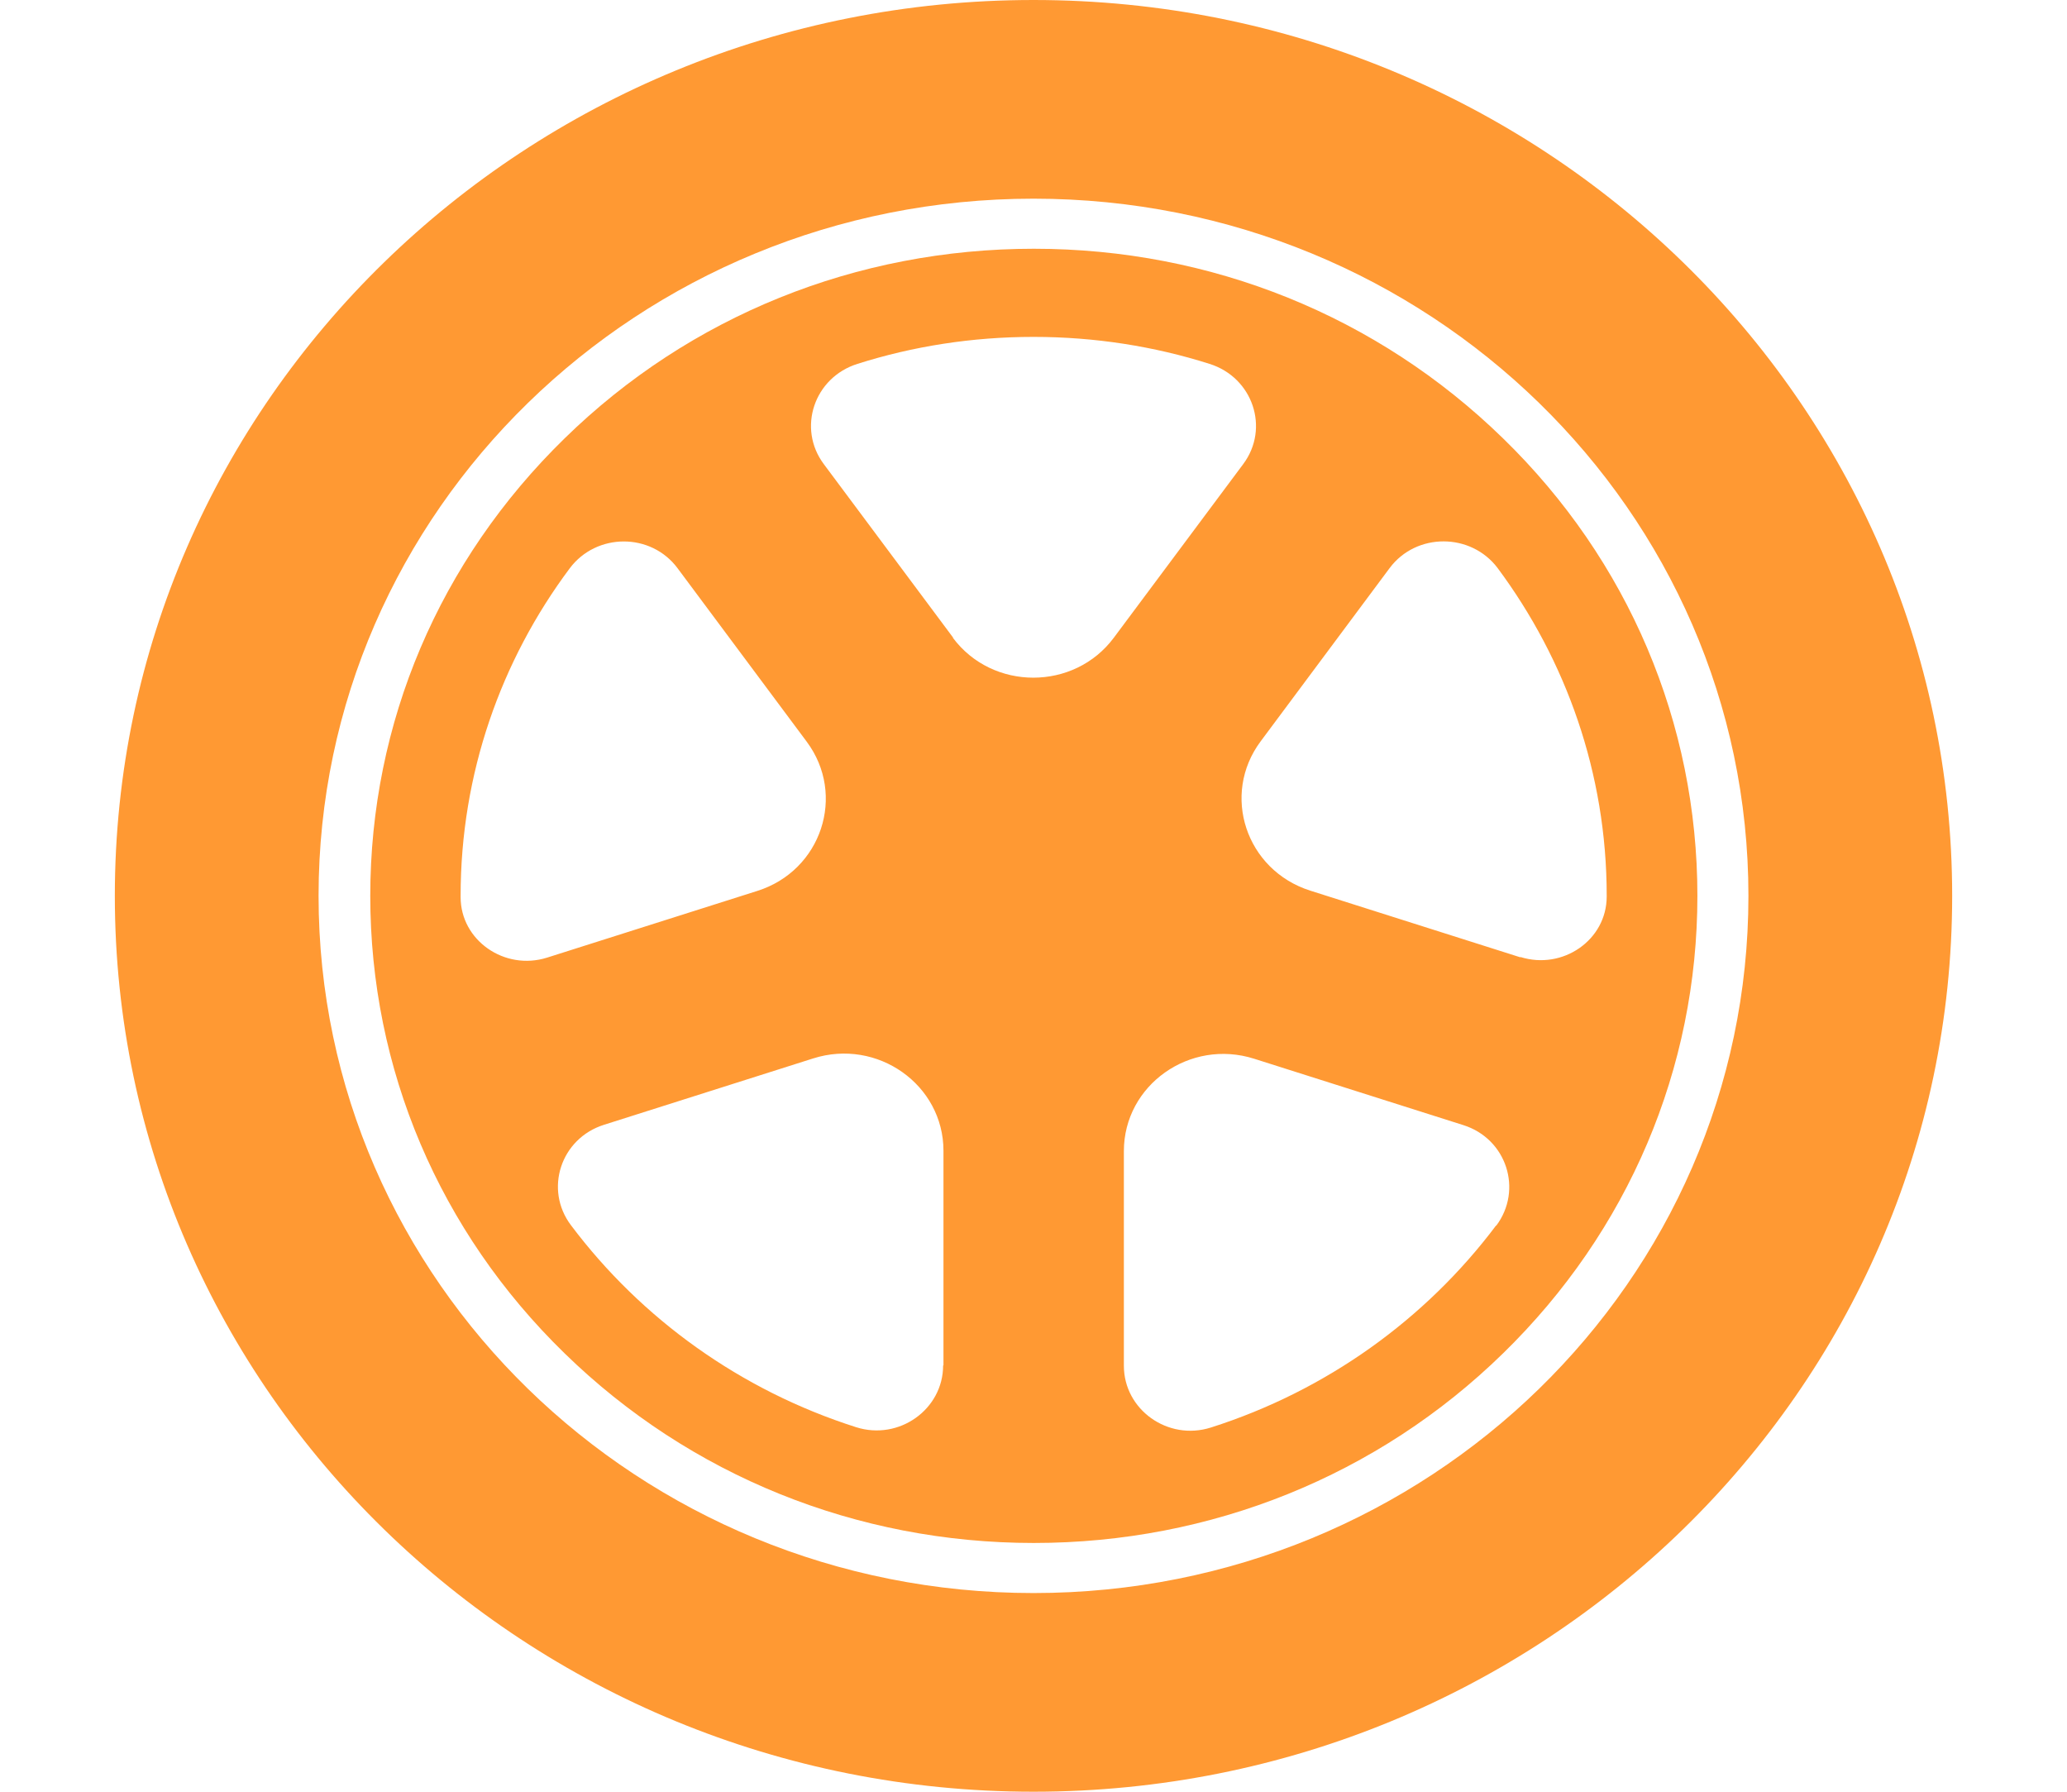
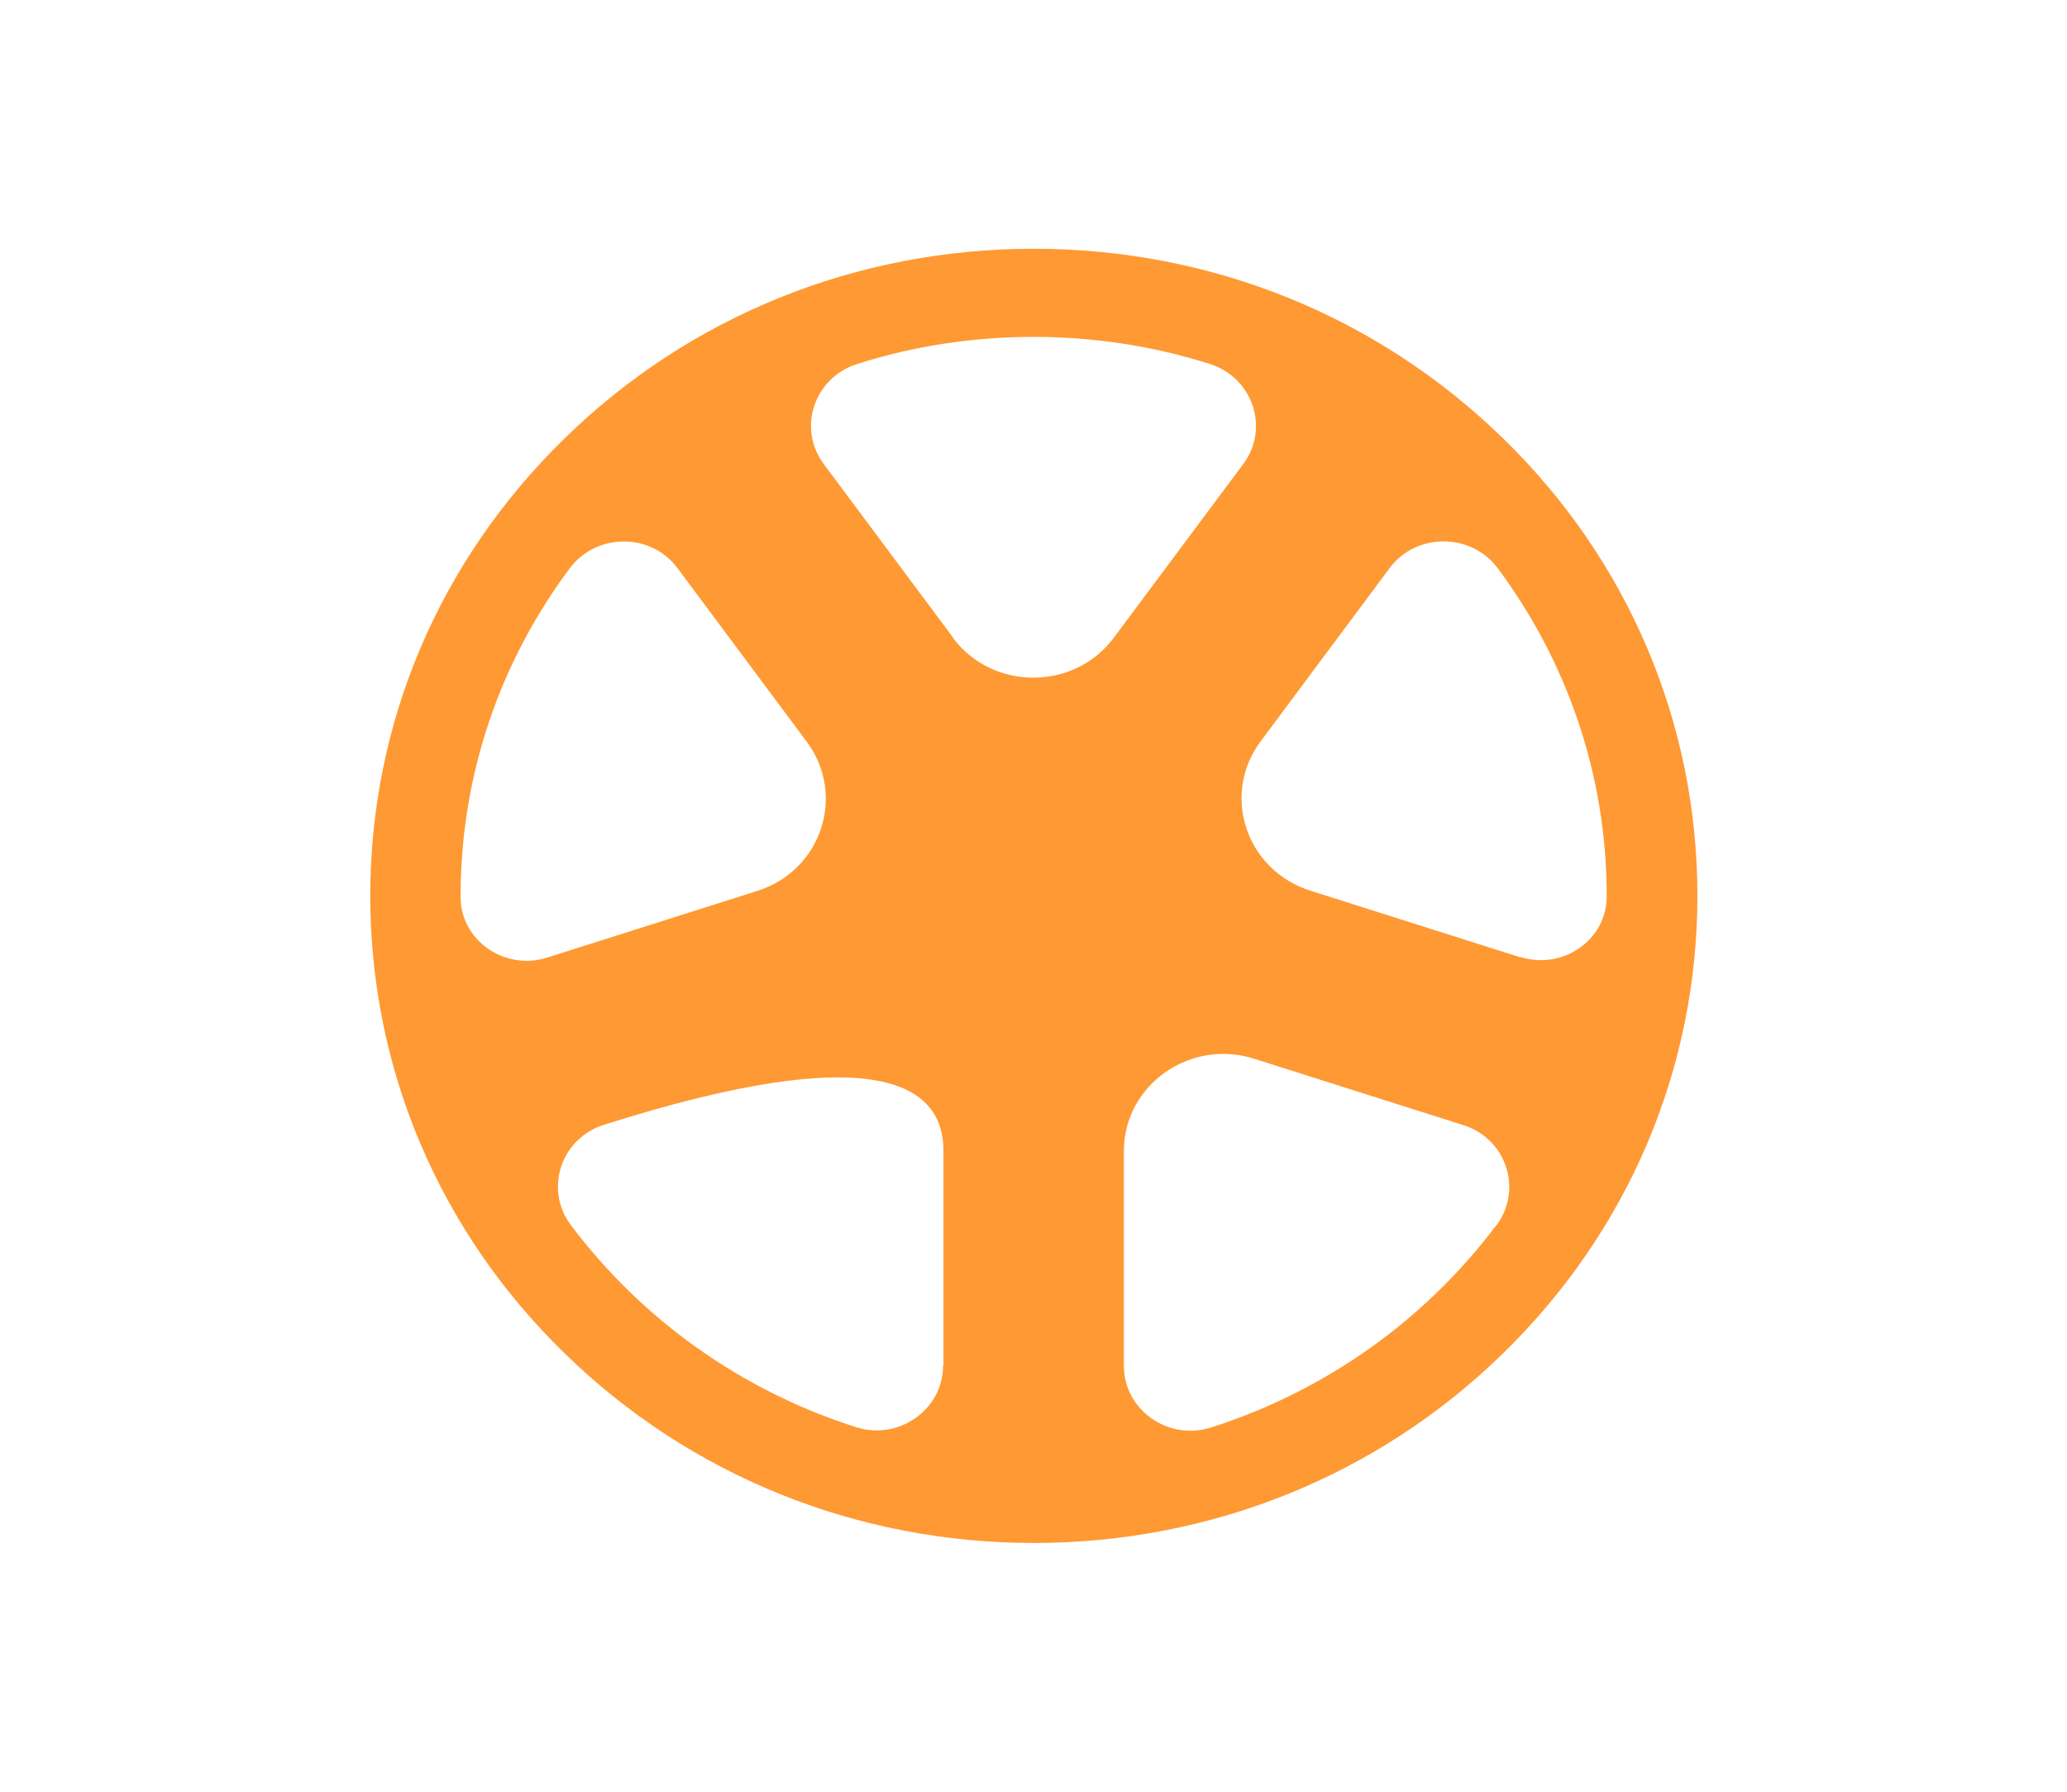
<svg xmlns="http://www.w3.org/2000/svg" width="90" height="78" viewBox="0 0 90 78" fill="none">
  <g clip-path="url(#clip0_2001_60)">
-     <path d="M45 0C22.916 0 5 17.469 5 39C5 60.531 22.916 78 45 78C67.084 78 85 60.531 85 39C85 17.469 67.098 0 45 0ZM45 69.351C27.809 69.351 13.871 55.761 13.871 39C13.871 22.239 27.809 8.649 45 8.649C62.191 8.649 76.129 22.239 76.129 39C76.129 55.761 62.191 69.351 45 69.351Z" fill="#FF9933" />
-     <path d="M65.443 19.082C59.984 13.76 52.739 10.829 45.014 10.829C37.29 10.829 30.031 13.76 24.586 19.082C19.127 24.405 16.122 31.469 16.122 39C16.122 46.531 19.127 53.609 24.586 58.918C30.045 64.24 37.305 67.171 45.014 67.171C52.724 67.171 59.998 64.24 65.443 58.918C70.902 53.595 73.907 46.517 73.907 39C73.907 31.483 70.902 24.391 65.443 19.082ZM20.056 39.042V39C20.056 33.677 21.813 28.751 24.804 24.745C25.965 23.188 28.347 23.174 29.508 24.745L35.127 32.29C36.855 34.612 35.766 37.91 32.964 38.788L23.817 41.69C21.973 42.27 20.056 40.939 20.056 39.057V39.042ZM41.065 59.441C41.065 61.352 39.149 62.726 37.276 62.131C32.252 60.531 27.926 57.417 24.862 53.34C23.686 51.783 24.412 49.56 26.299 48.966L35.403 46.078C38.205 45.186 41.08 47.225 41.08 50.098V59.441H41.065ZM41.501 27.76L35.867 20.201C34.706 18.644 35.446 16.435 37.334 15.841C39.744 15.076 42.328 14.666 45 14.666C47.672 14.666 50.256 15.076 52.666 15.841C54.553 16.435 55.294 18.644 54.133 20.201L48.499 27.76C46.771 30.082 43.214 30.082 41.486 27.76H41.501ZM65.138 53.354C62.074 57.431 57.748 60.546 52.724 62.145C50.851 62.74 48.935 61.367 48.935 59.456V50.112C48.935 47.239 51.809 45.2 54.612 46.092L63.715 48.98C65.603 49.575 66.314 51.797 65.152 53.354H65.138ZM66.198 41.675L57.051 38.773C54.249 37.882 53.16 34.597 54.888 32.276L60.506 24.731C61.668 23.174 64.049 23.188 65.21 24.731C68.187 28.737 69.958 33.663 69.958 38.986V39.028C69.958 40.925 68.042 42.242 66.198 41.661V41.675Z" fill="#FF9933" />
+     <path d="M65.443 19.082C59.984 13.76 52.739 10.829 45.014 10.829C37.29 10.829 30.031 13.76 24.586 19.082C19.127 24.405 16.122 31.469 16.122 39C16.122 46.531 19.127 53.609 24.586 58.918C30.045 64.24 37.305 67.171 45.014 67.171C52.724 67.171 59.998 64.24 65.443 58.918C70.902 53.595 73.907 46.517 73.907 39C73.907 31.483 70.902 24.391 65.443 19.082ZM20.056 39.042V39C20.056 33.677 21.813 28.751 24.804 24.745C25.965 23.188 28.347 23.174 29.508 24.745L35.127 32.29C36.855 34.612 35.766 37.91 32.964 38.788L23.817 41.69C21.973 42.27 20.056 40.939 20.056 39.057V39.042ZM41.065 59.441C41.065 61.352 39.149 62.726 37.276 62.131C32.252 60.531 27.926 57.417 24.862 53.34C23.686 51.783 24.412 49.56 26.299 48.966C38.205 45.186 41.08 47.225 41.08 50.098V59.441H41.065ZM41.501 27.76L35.867 20.201C34.706 18.644 35.446 16.435 37.334 15.841C39.744 15.076 42.328 14.666 45 14.666C47.672 14.666 50.256 15.076 52.666 15.841C54.553 16.435 55.294 18.644 54.133 20.201L48.499 27.76C46.771 30.082 43.214 30.082 41.486 27.76H41.501ZM65.138 53.354C62.074 57.431 57.748 60.546 52.724 62.145C50.851 62.74 48.935 61.367 48.935 59.456V50.112C48.935 47.239 51.809 45.2 54.612 46.092L63.715 48.98C65.603 49.575 66.314 51.797 65.152 53.354H65.138ZM66.198 41.675L57.051 38.773C54.249 37.882 53.16 34.597 54.888 32.276L60.506 24.731C61.668 23.174 64.049 23.188 65.21 24.731C68.187 28.737 69.958 33.663 69.958 38.986V39.028C69.958 40.925 68.042 42.242 66.198 41.661V41.675Z" fill="#FF9933" />
  </g>
  <defs>
    <clipPath id="clip0_2001_60">
      <rect width="80" height="78" fill="white" transform="translate(5)" />
    </clipPath>
  </defs>
</svg>